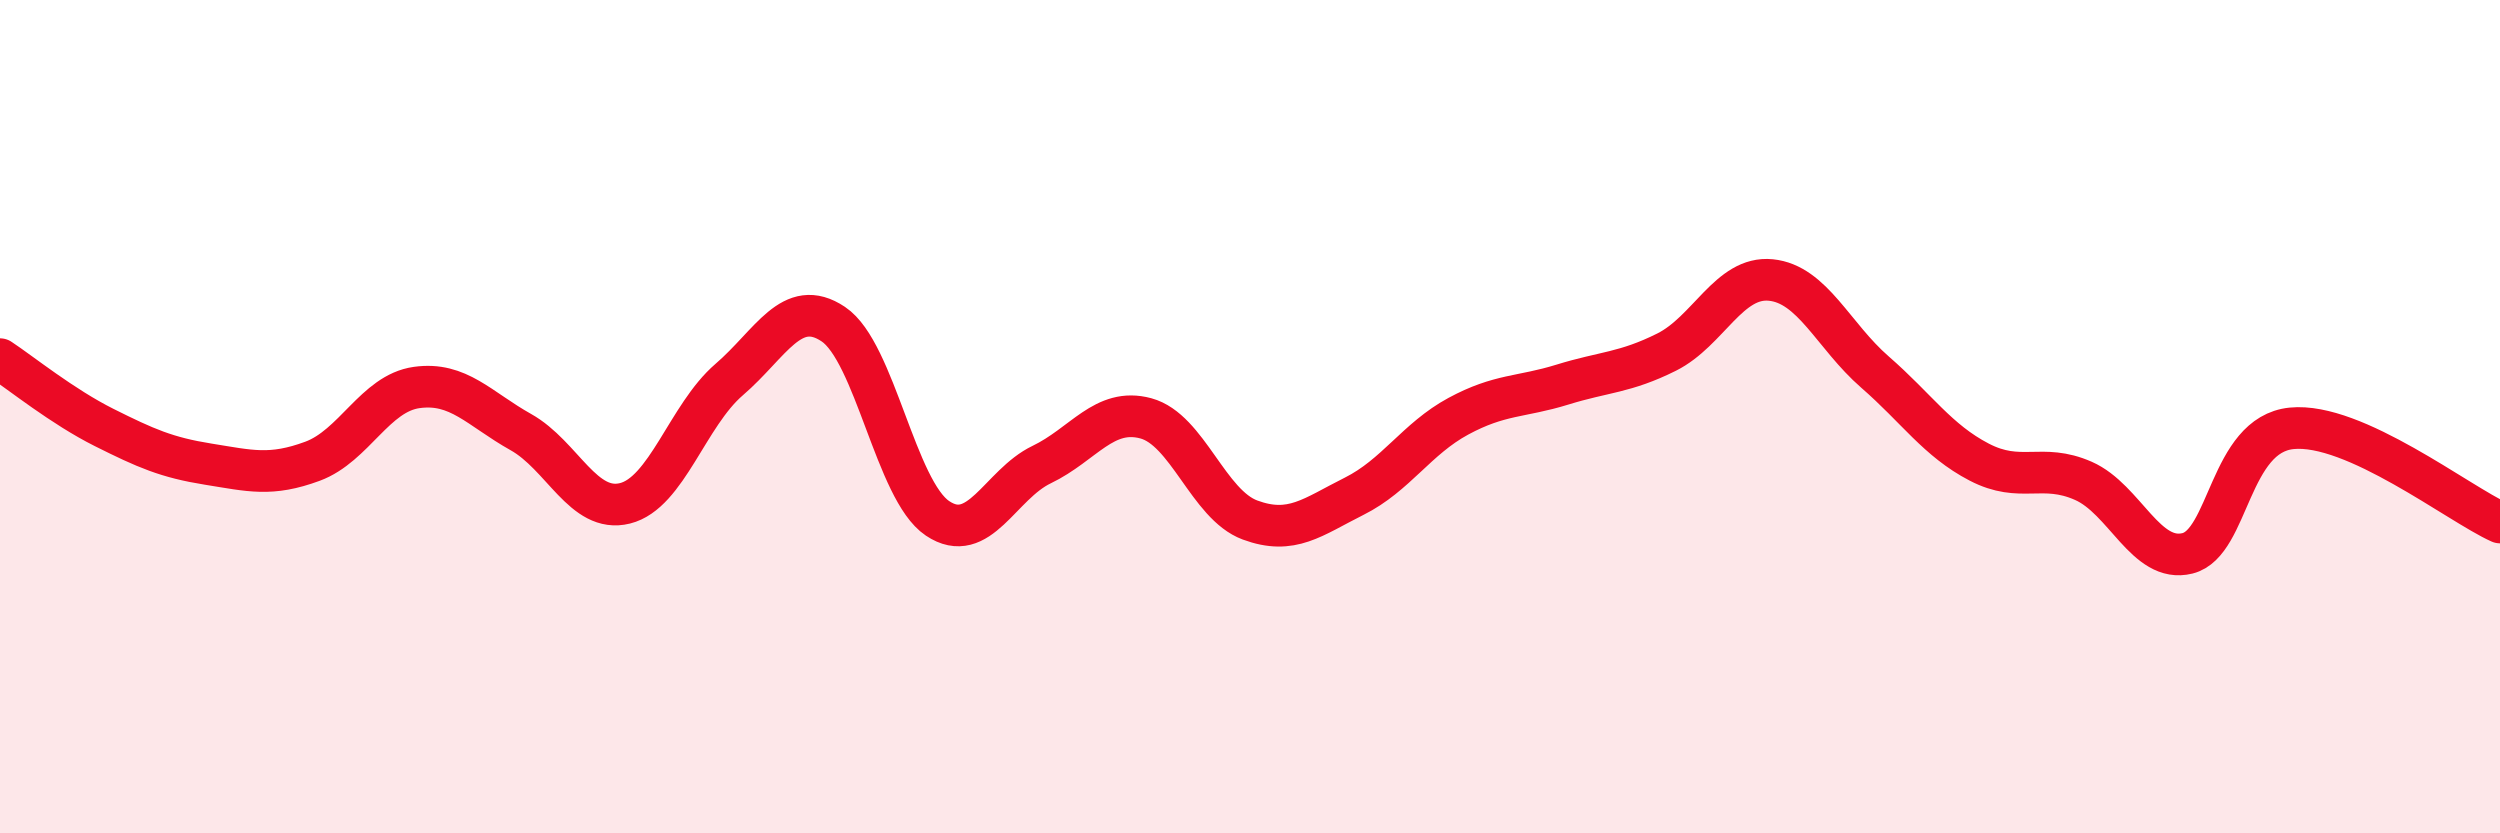
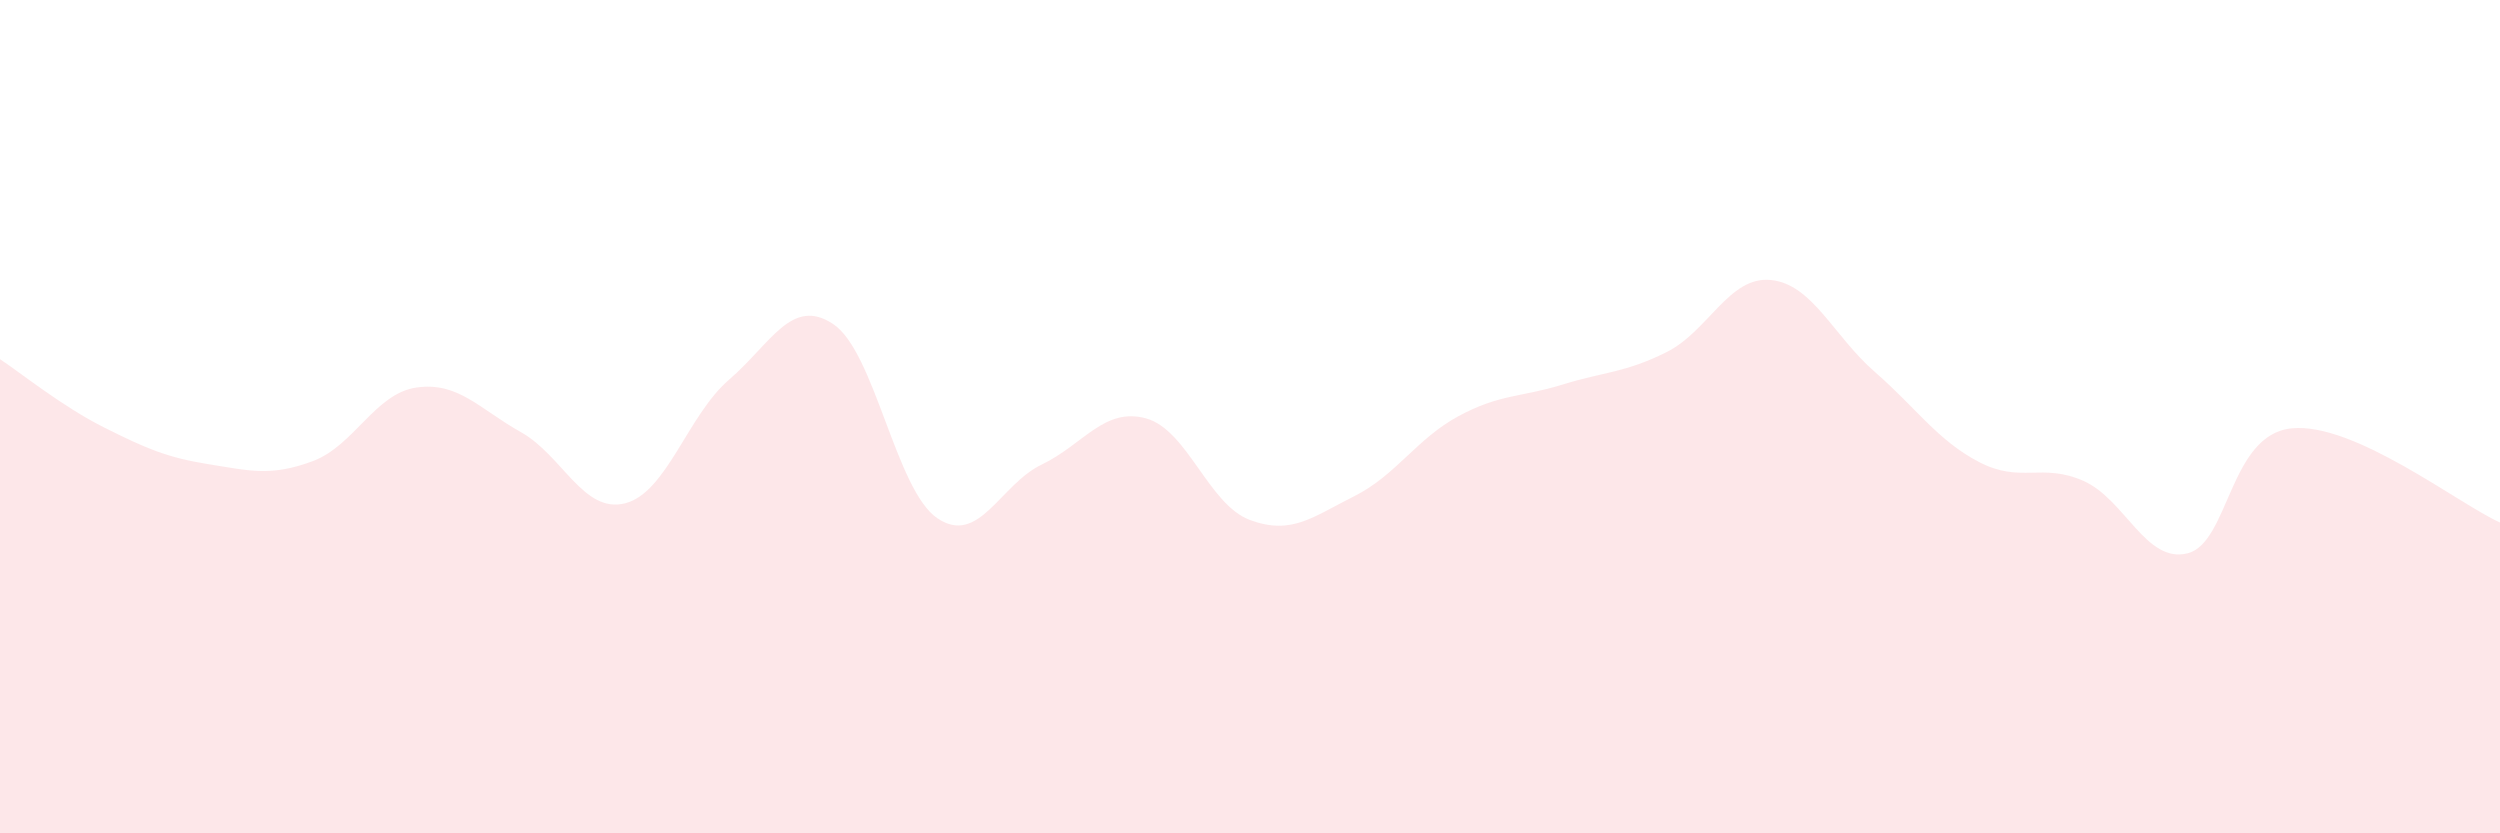
<svg xmlns="http://www.w3.org/2000/svg" width="60" height="20" viewBox="0 0 60 20">
  <path d="M 0,8.62 C 0.5,8.95 1.5,9.76 2.5,10.26 C 3.5,10.76 4,10.98 5,11.14 C 6,11.3 6.5,11.44 7.5,11.07 C 8.5,10.7 9,9.44 10,9.3 C 11,9.16 11.5,9.81 12.5,10.37 C 13.5,10.93 14,12.33 15,12.08 C 16,11.83 16.5,9.97 17.5,9.11 C 18.5,8.25 19,7.11 20,7.78 C 21,8.45 21.5,11.77 22.5,12.44 C 23.5,13.11 24,11.63 25,11.15 C 26,10.67 26.5,9.77 27.5,10.04 C 28.5,10.31 29,12.11 30,12.48 C 31,12.85 31.5,12.41 32.5,11.91 C 33.5,11.41 34,10.53 35,9.99 C 36,9.45 36.5,9.54 37.5,9.23 C 38.5,8.92 39,8.95 40,8.45 C 41,7.95 41.5,6.62 42.5,6.72 C 43.5,6.82 44,8.06 45,8.93 C 46,9.8 46.5,10.57 47.5,11.09 C 48.5,11.61 49,11.1 50,11.54 C 51,11.98 51.5,13.53 52.5,13.28 C 53.5,13.03 53.5,10.43 55,10.28 C 56.5,10.13 59,12.09 60,12.54L60 20L0 20Z" fill="#EB0A25" opacity="0.1" stroke-linecap="round" stroke-linejoin="round" />
-   <path d="M 0,8.62 C 0.5,8.95 1.5,9.76 2.5,10.26 C 3.5,10.76 4,10.98 5,11.14 C 6,11.3 6.5,11.44 7.5,11.07 C 8.5,10.7 9,9.44 10,9.3 C 11,9.16 11.5,9.81 12.5,10.37 C 13.5,10.93 14,12.33 15,12.08 C 16,11.83 16.5,9.97 17.5,9.11 C 18.5,8.25 19,7.11 20,7.78 C 21,8.45 21.5,11.77 22.5,12.44 C 23.5,13.11 24,11.63 25,11.15 C 26,10.67 26.5,9.77 27.5,10.04 C 28.5,10.31 29,12.11 30,12.48 C 31,12.85 31.5,12.41 32.5,11.91 C 33.5,11.41 34,10.53 35,9.99 C 36,9.45 36.5,9.54 37.5,9.23 C 38.5,8.92 39,8.95 40,8.45 C 41,7.95 41.5,6.62 42.5,6.72 C 43.5,6.82 44,8.06 45,8.93 C 46,9.8 46.5,10.57 47.5,11.09 C 48.5,11.61 49,11.1 50,11.54 C 51,11.98 51.5,13.53 52.5,13.28 C 53.5,13.03 53.5,10.43 55,10.28 C 56.5,10.13 59,12.09 60,12.54" stroke="#EB0A25" stroke-width="1" fill="none" stroke-linecap="round" stroke-linejoin="round" />
</svg>